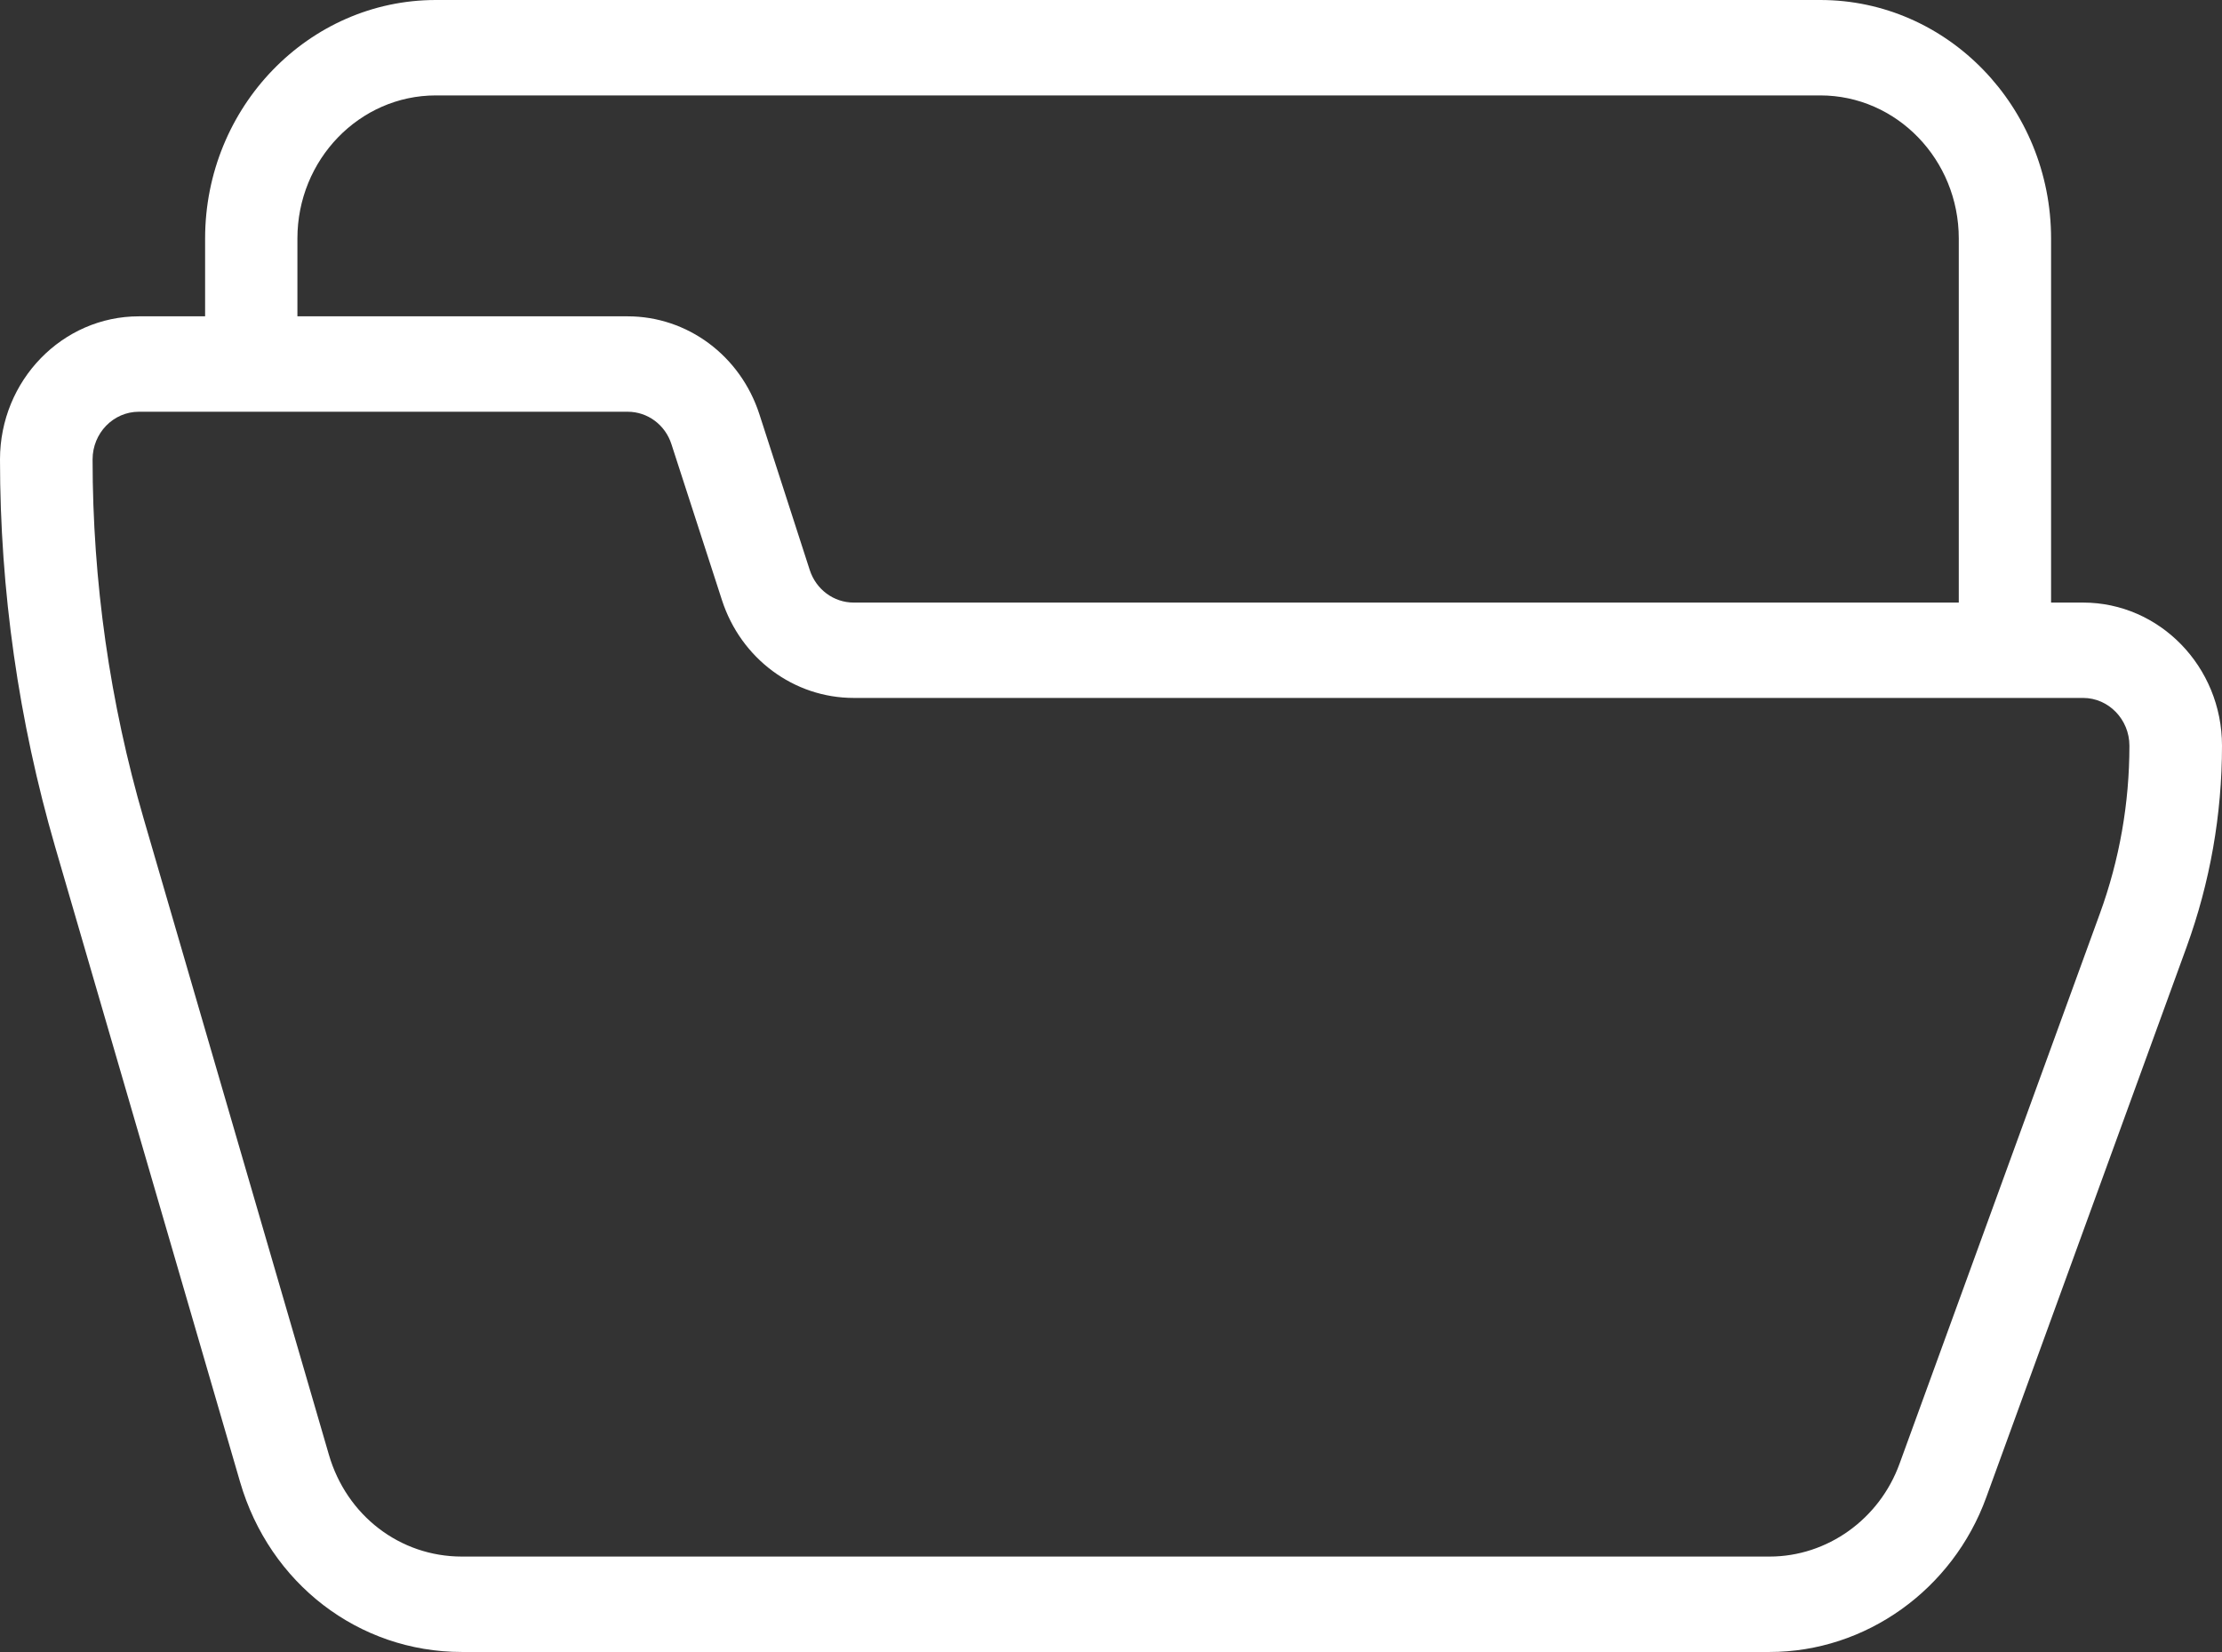
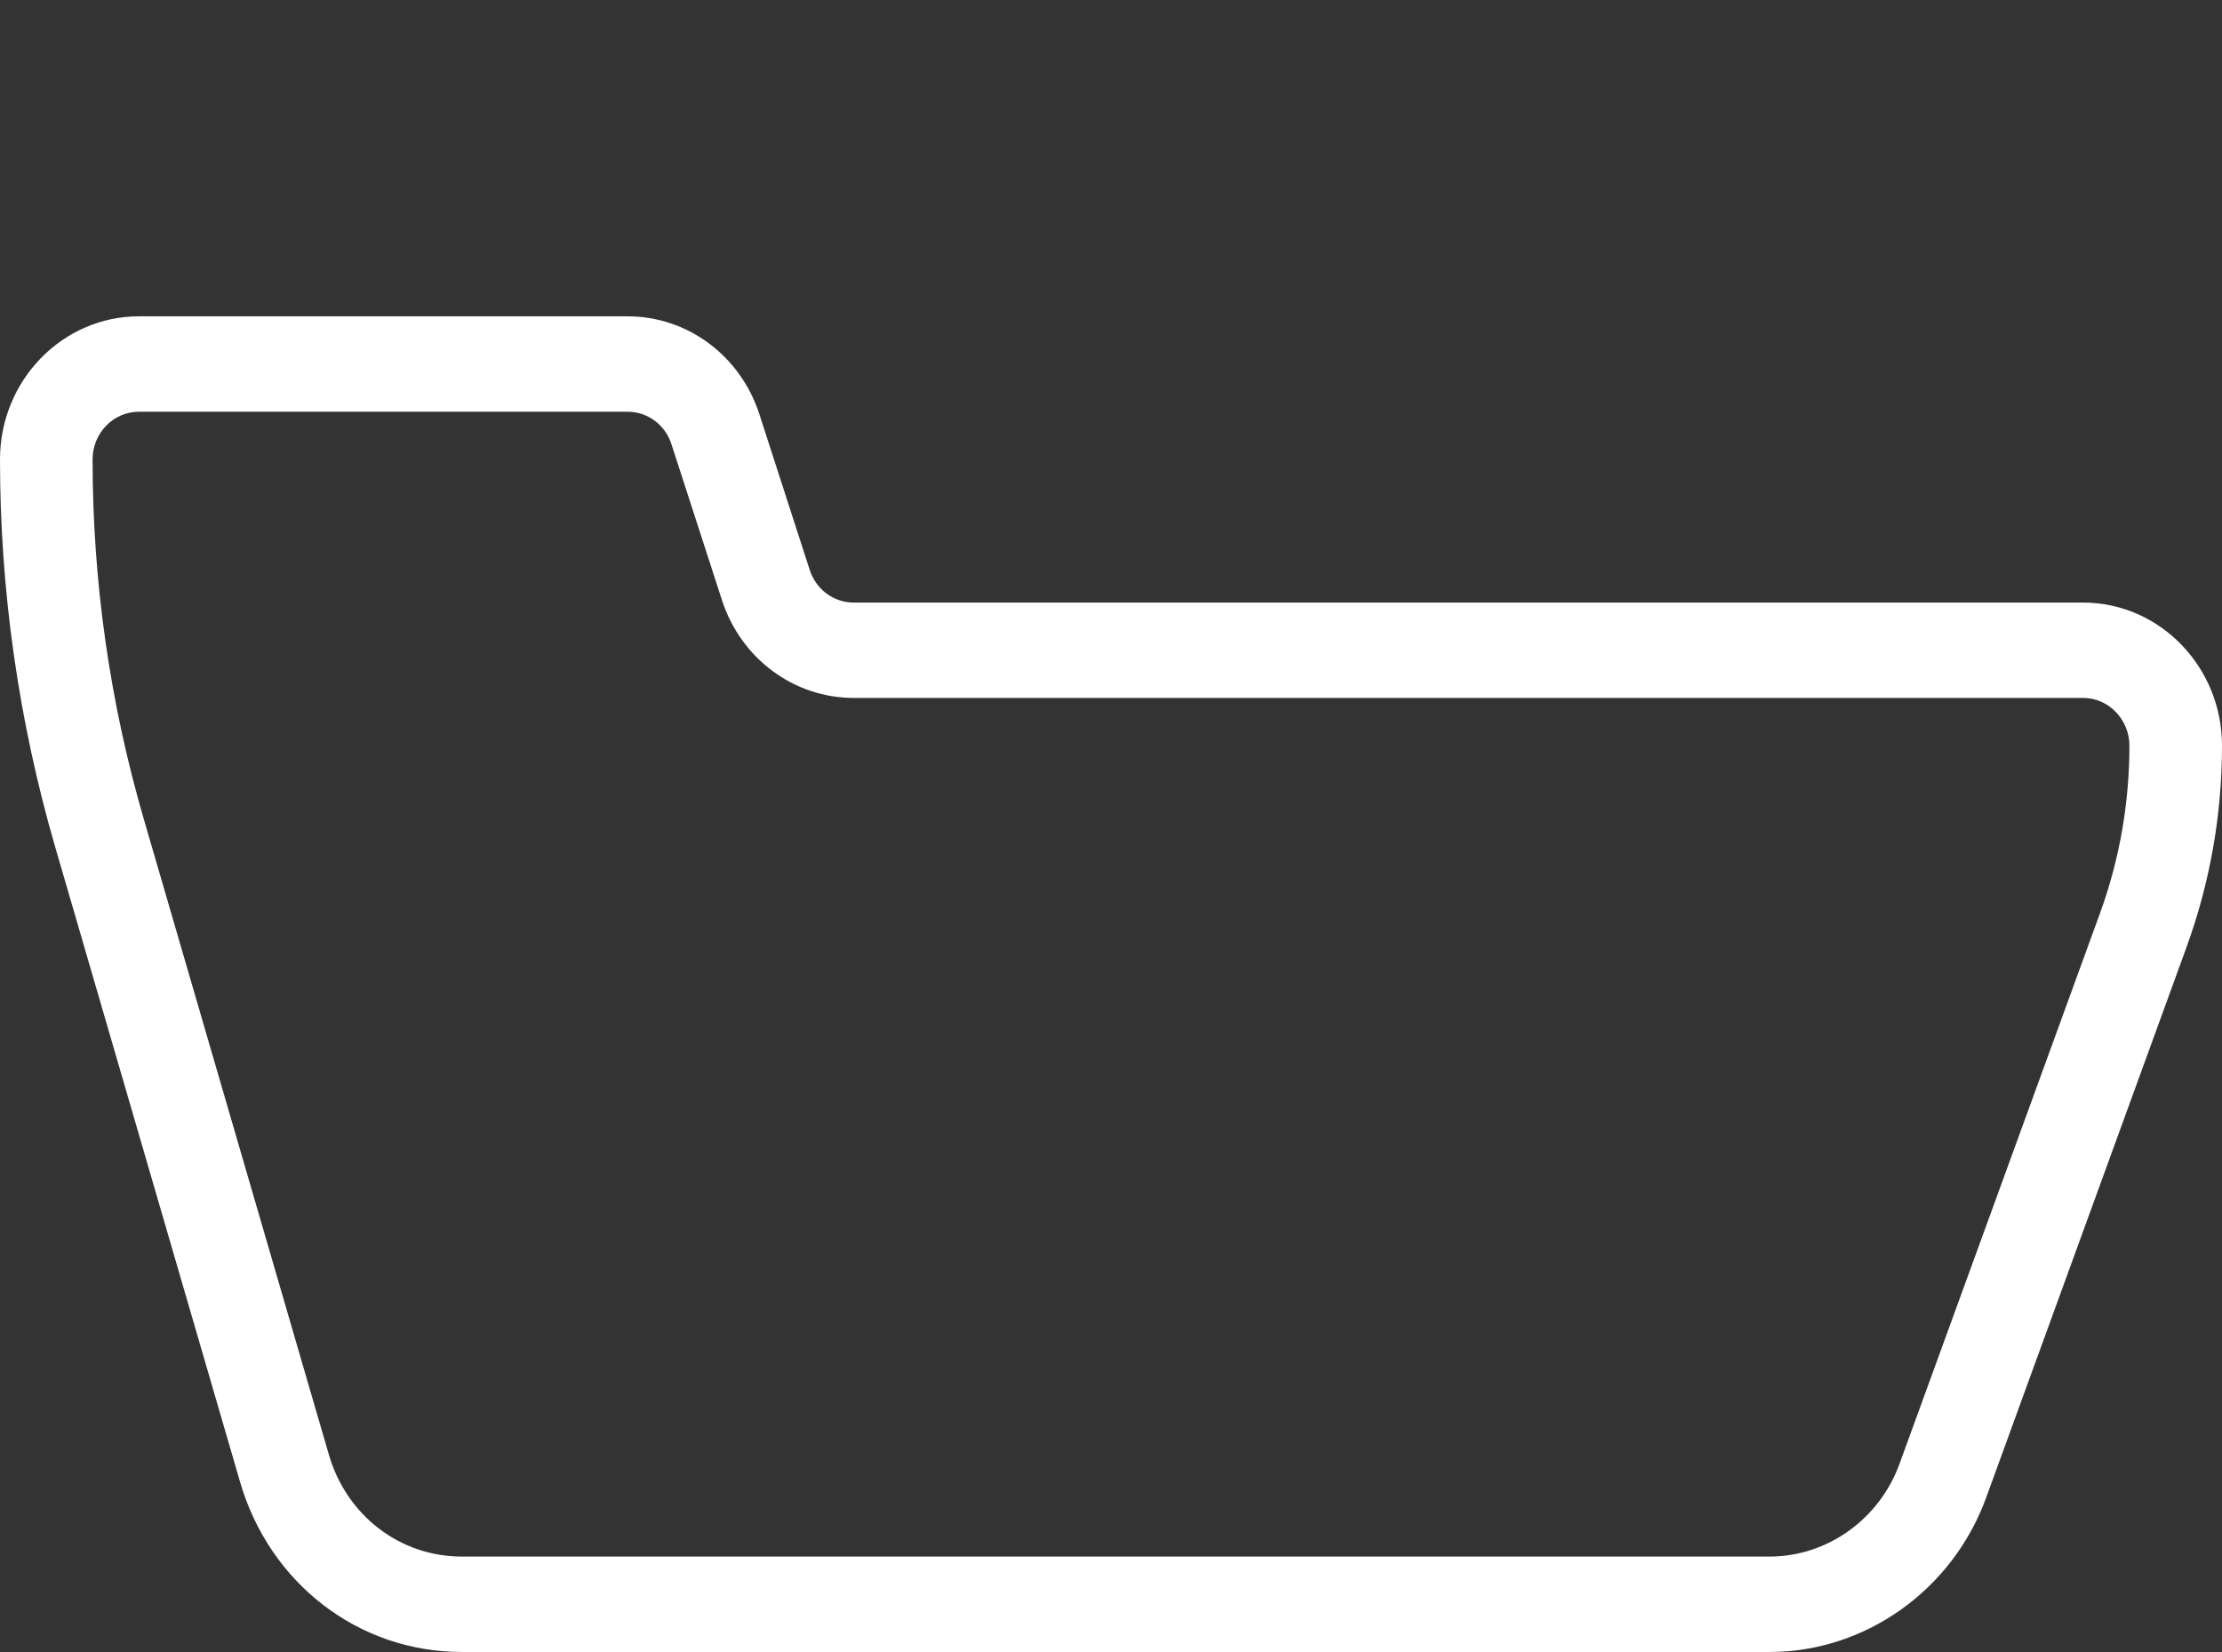
<svg xmlns="http://www.w3.org/2000/svg" width="39px" height="29px" viewBox="0 0 39 29" version="1.1">
  <rect x="0" y="0" width="39" height="29" fill="#333333" stroke="none" />
  <title>open-folder</title>
  <desc>Created with Sketch.</desc>
  <g id="Page-1" stroke="none" stroke-width="1" fill="none" fill-rule="evenodd">
    <g id="Page-Écrivez-leur" transform="translate(-274, -818)" fill="#FFFFFF">
      <g id="open-folder" transform="translate(274, 818)">
        <path d="M31.06,29 L8.105,29 C6.297,29 4.734,27.801 4.214,26.016 L0.967,14.863 L0.967,14.863 C0.327,12.656 0,10.368 0,8.065 C0,6.68 1.094,5.553 2.438,5.553 L11.016,5.553 C12.066,5.553 12.995,6.243 13.328,7.27 L14.212,10.005 C14.323,10.348 14.633,10.578 14.984,10.578 L36.562,10.578 C37.906,10.578 39,11.705 39,13.09 C39,14.301 38.79,15.49 38.379,16.623 L34.863,26.284 C34.275,27.908 32.745,29 31.06,29 Z M2.525,14.383 L5.772,25.535 C6.082,26.605 7.02,27.325 8.105,27.325 L31.06,27.325 C32.071,27.325 32.987,26.67 33.34,25.696 L36.857,16.036 C37.201,15.091 37.375,14.1 37.375,13.091 C37.375,12.629 37.009,12.252 36.562,12.252 L14.984,12.252 C13.934,12.252 13.005,11.562 12.672,10.536 L11.786,7.801 C11.677,7.457 11.367,7.228 11.016,7.228 L2.438,7.228 C1.989,7.228 1.625,7.603 1.625,8.065 C1.625,10.206 1.927,12.331 2.525,14.383 L2.525,14.383 Z" id="Shape" fill-rule="nonzero" />
-         <path d="M35.19,11.723 C34.743,11.723 34.38,11.348 34.38,10.886 L34.38,4.187 C34.38,2.802 33.29,1.675 31.95,1.675 L7.65,1.675 C6.31,1.675 5.22,2.802 5.22,4.187 L5.22,5.862 C5.22,6.324 4.857,6.699 4.41,6.699 C3.963,6.699 3.6,6.324 3.6,5.862 L3.6,4.187 C3.6,1.879 5.418,0 7.65,0 L31.95,0 C34.184,0 36,1.879 36,4.187 L36,10.886 C36,11.348 35.637,11.723 35.19,11.723 Z" id="Path" />
      </g>
    </g>
  </g>
</svg>